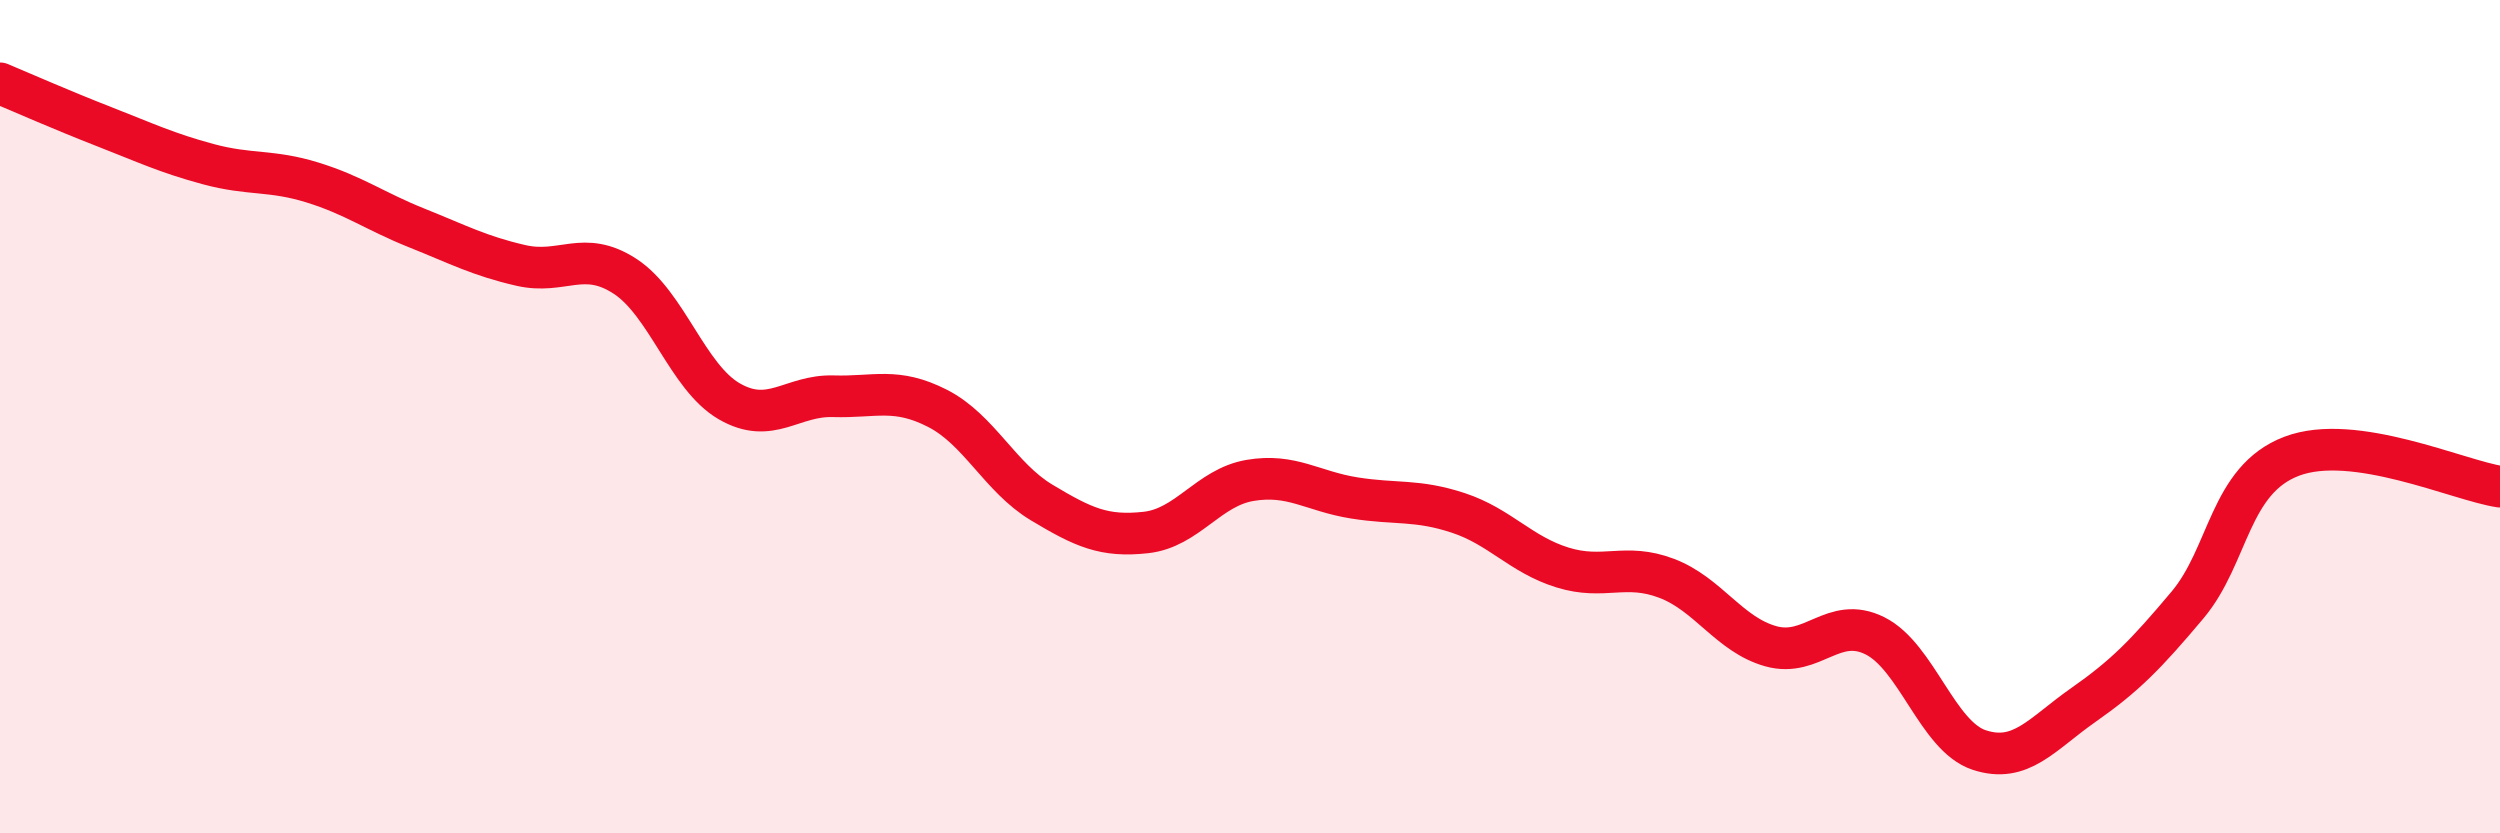
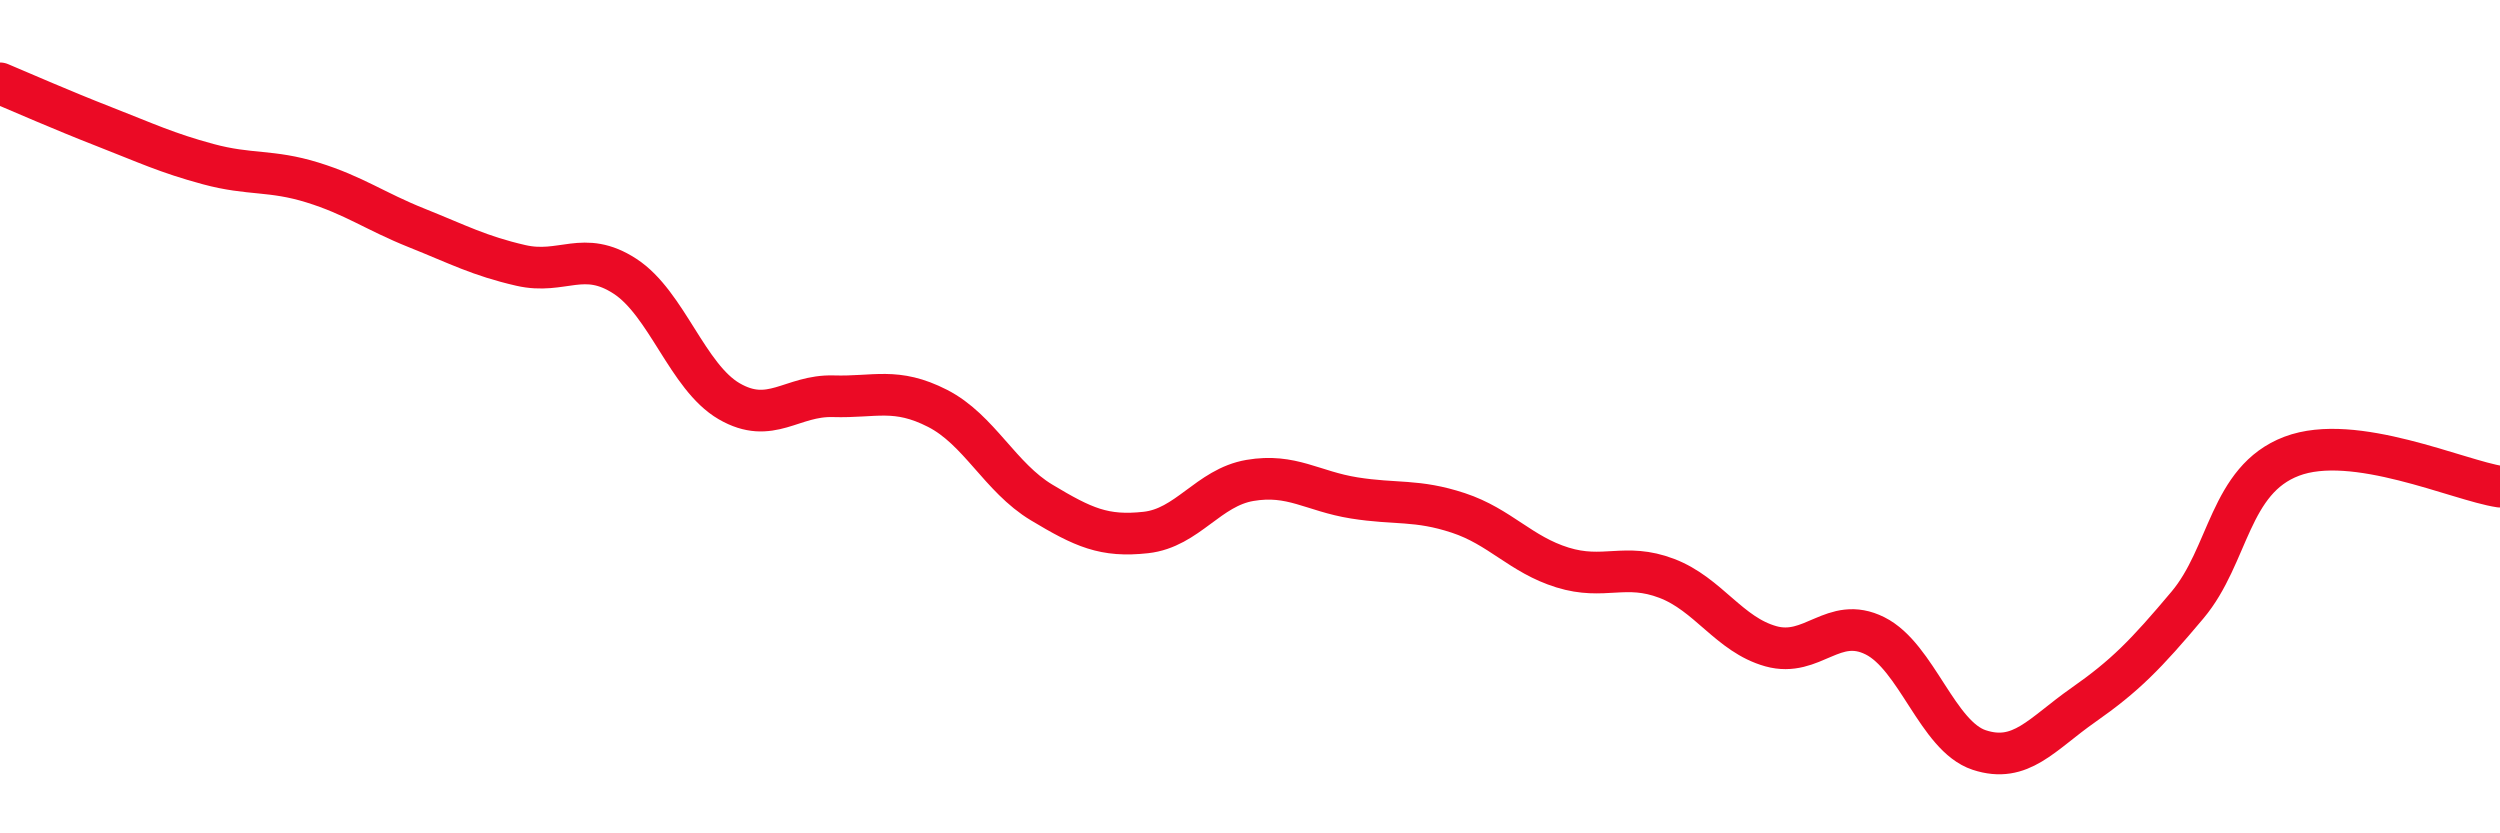
<svg xmlns="http://www.w3.org/2000/svg" width="60" height="20" viewBox="0 0 60 20">
-   <path d="M 0,2 C 0.5,2.21 1.5,2.65 2.5,3.04 C 3.5,3.43 4,3.67 5,3.94 C 6,4.21 6.5,4.07 7.5,4.38 C 8.5,4.69 9,5.07 10,5.47 C 11,5.87 11.5,6.14 12.5,6.37 C 13.5,6.6 14,5.98 15,6.63 C 16,7.28 16.5,9.05 17.5,9.63 C 18.5,10.21 19,9.48 20,9.51 C 21,9.54 21.5,9.29 22.5,9.8 C 23.5,10.31 24,11.46 25,12.06 C 26,12.66 26.5,12.89 27.5,12.78 C 28.5,12.67 29,11.7 30,11.53 C 31,11.36 31.5,11.79 32.5,11.95 C 33.5,12.11 34,11.98 35,12.31 C 36,12.64 36.5,13.31 37.5,13.62 C 38.5,13.93 39,13.5 40,13.88 C 41,14.26 41.5,15.23 42.5,15.51 C 43.5,15.79 44,14.76 45,15.26 C 46,15.76 46.5,17.67 47.5,18 C 48.5,18.33 49,17.62 50,16.92 C 51,16.22 51.5,15.71 52.5,14.52 C 53.5,13.33 53.5,11.52 55,10.95 C 56.5,10.38 59,11.53 60,11.68L60 20L0 20Z" fill="#EB0A25" opacity="0.1" stroke-linecap="round" stroke-linejoin="round" />
  <path d="M 0,2 C 0.5,2.21 1.5,2.65 2.5,3.04 C 3.5,3.43 4,3.67 5,3.94 C 6,4.21 6.5,4.07 7.5,4.38 C 8.5,4.69 9,5.07 10,5.47 C 11,5.87 11.5,6.14 12.5,6.37 C 13.5,6.6 14,5.98 15,6.63 C 16,7.28 16.5,9.05 17.5,9.63 C 18.5,10.21 19,9.48 20,9.51 C 21,9.54 21.5,9.29 22.5,9.8 C 23.5,10.31 24,11.46 25,12.06 C 26,12.66 26.5,12.89 27.5,12.78 C 28.5,12.67 29,11.7 30,11.53 C 31,11.36 31.5,11.79 32.5,11.95 C 33.5,12.11 34,11.98 35,12.31 C 36,12.64 36.5,13.31 37.5,13.62 C 38.5,13.93 39,13.5 40,13.88 C 41,14.26 41.5,15.23 42.5,15.51 C 43.5,15.79 44,14.76 45,15.26 C 46,15.76 46.5,17.67 47.5,18 C 48.5,18.33 49,17.62 50,16.92 C 51,16.22 51.5,15.71 52.5,14.52 C 53.5,13.33 53.5,11.52 55,10.95 C 56.5,10.38 59,11.53 60,11.68" stroke="#EB0A25" stroke-width="1" fill="none" stroke-linecap="round" stroke-linejoin="round" />
</svg>